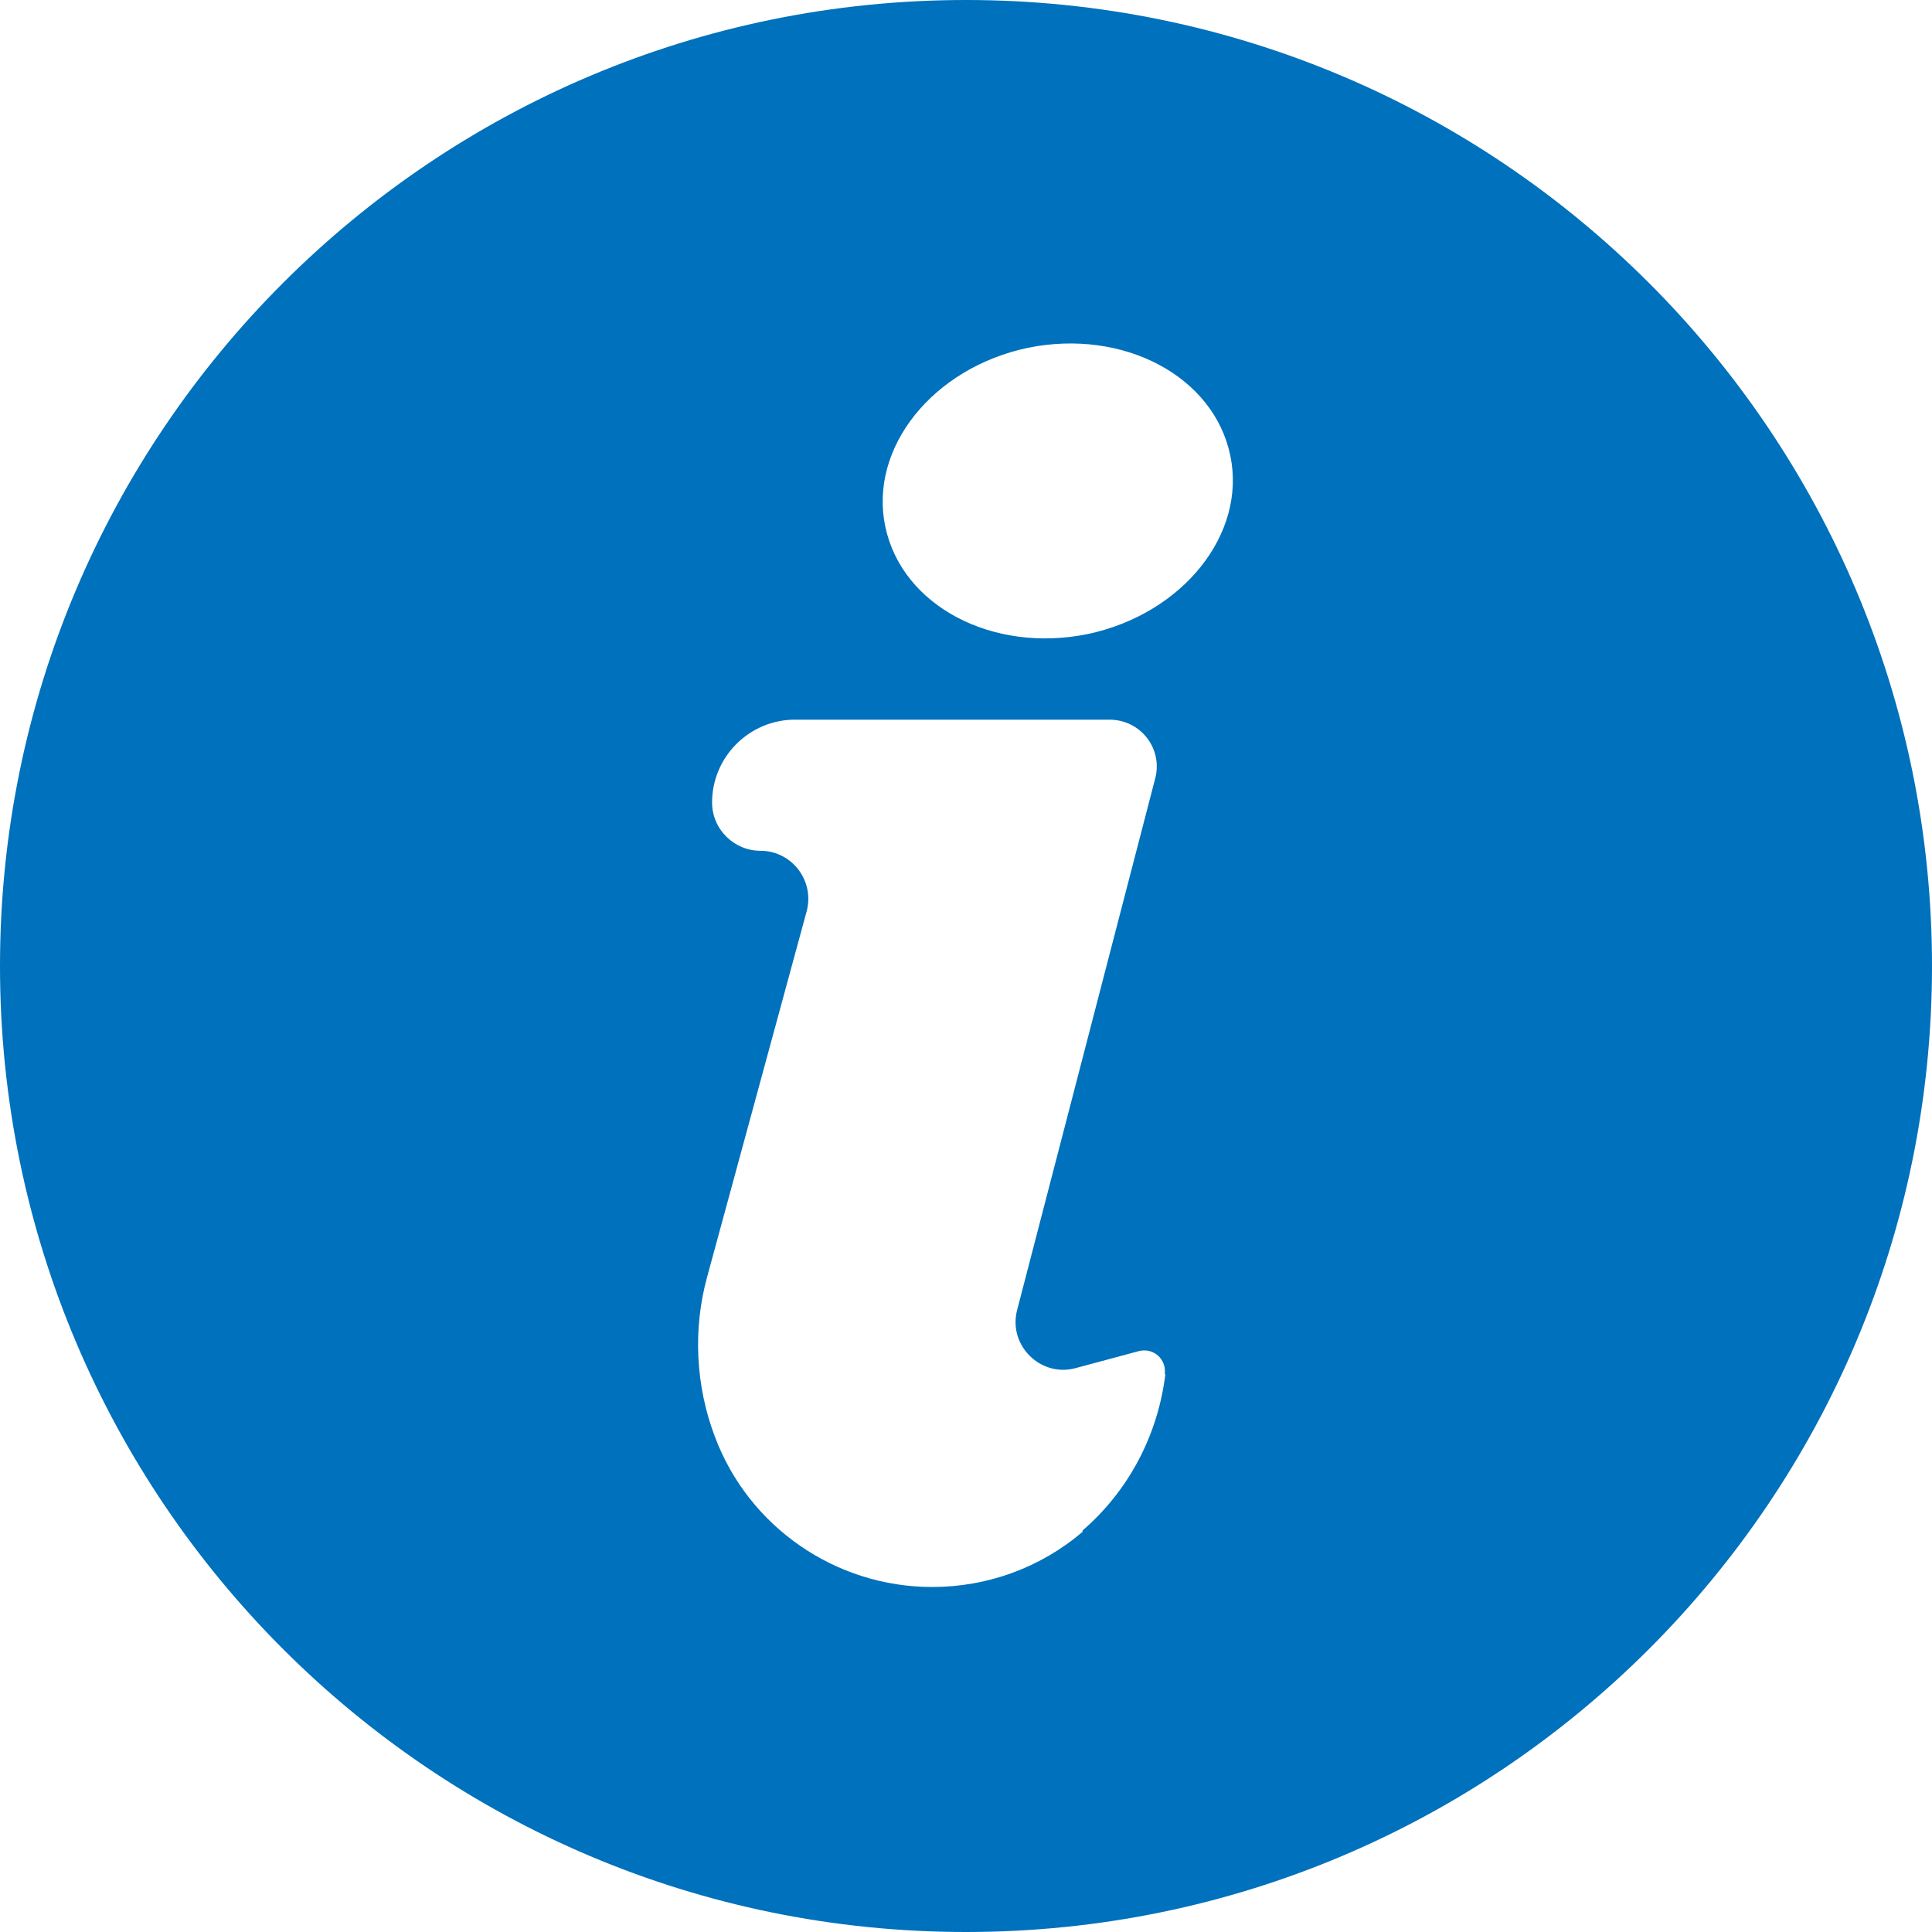
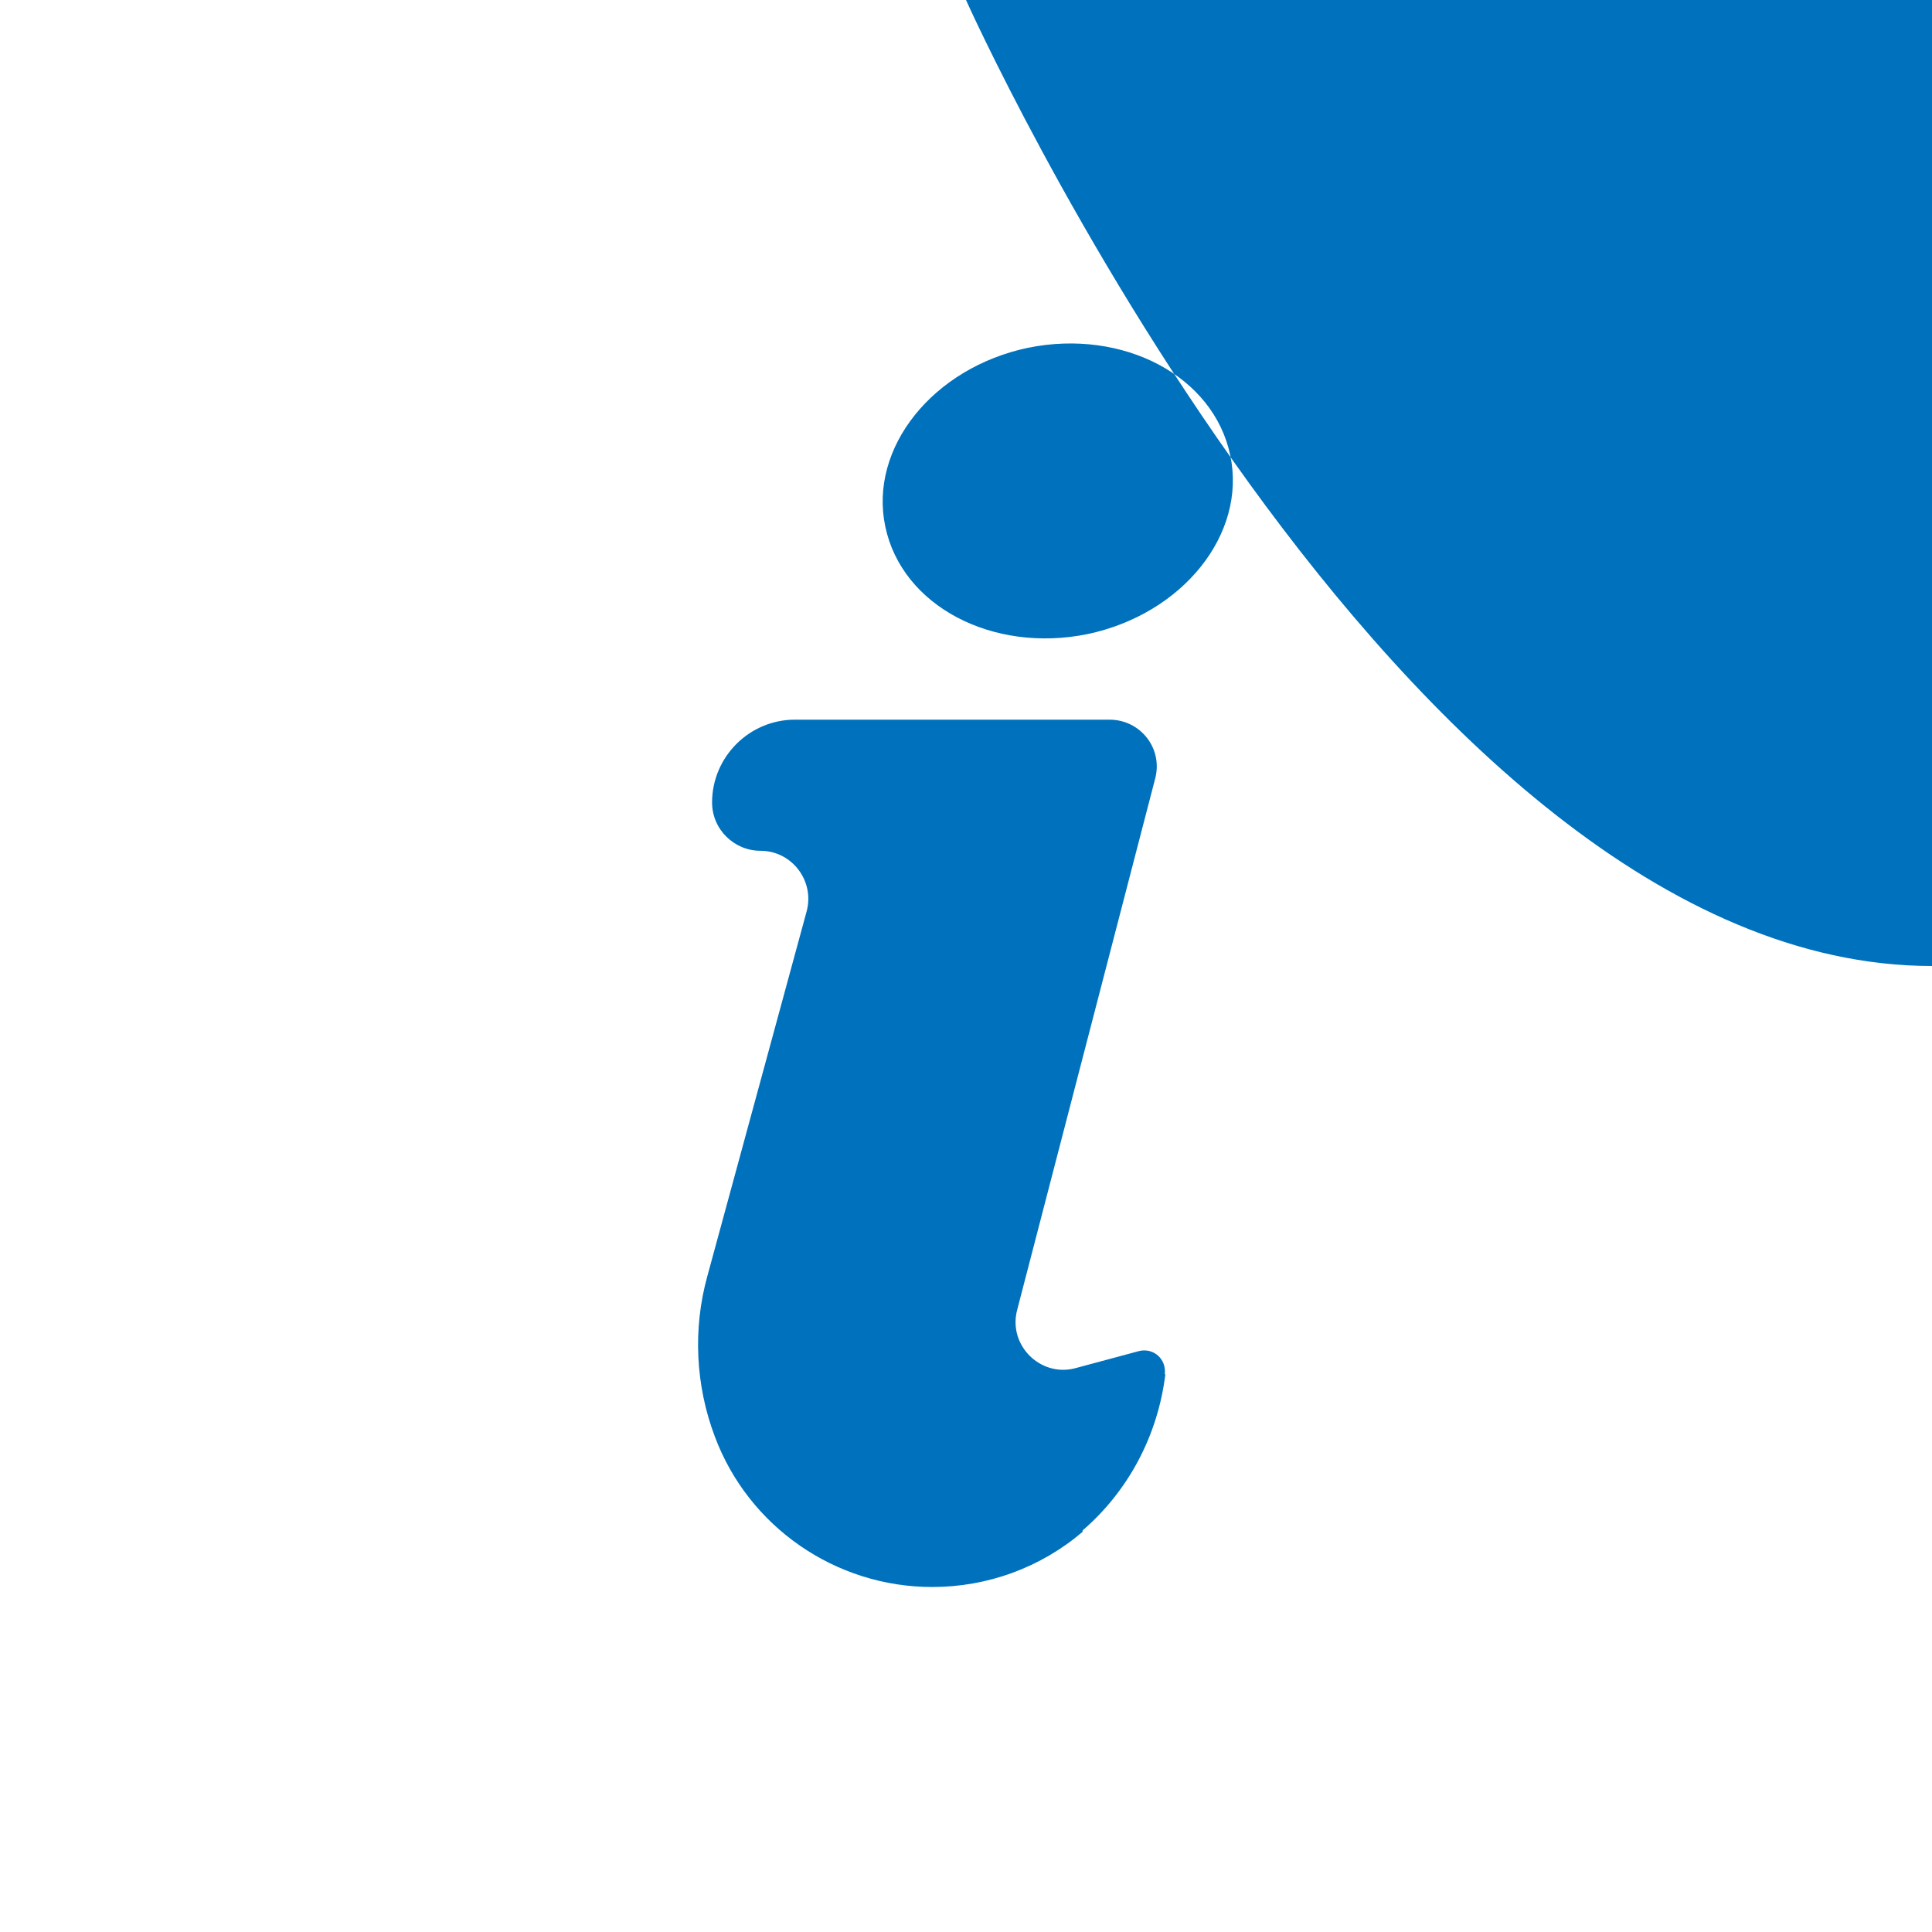
<svg xmlns="http://www.w3.org/2000/svg" id="TEXT" viewBox="0 0 28 28">
  <defs>
    <style>
      .cls-1 {
        fill: #0071bc;
      }
    </style>
  </defs>
-   <path class="cls-1" d="M14,0C6.27,0,0,6.27,0,14s6.27,14,14,14,14-6.27,14-14S21.73,0,14,0ZM16.89,19.91c-.11.91-.55,1.71-1.2,2.27v.02c-.61.52-1.38.8-2.18.8h0c-1.4,0-2.66-.87-3.15-2.18h0c-.28-.74-.32-1.56-.11-2.32l1.44-5.29c.12-.44-.21-.88-.67-.88-.38,0-.7-.31-.7-.7,0-.66.54-1.2,1.2-1.2h4.56c.45,0,.78.42.66.86l-2,7.7c-.13.51.34.97.84.84l.93-.25s0,0,0,0c.21-.05.4.12.37.34ZM15.76,9.19c-1.38.28-2.69-.41-2.93-1.56-.24-1.14.69-2.3,2.07-2.59,1.38-.28,2.69.41,2.93,1.56.24,1.14-.69,2.3-2.07,2.59Z" />
+   <path class="cls-1" d="M14,0s6.27,14,14,14,14-6.27,14-14S21.73,0,14,0ZM16.89,19.91c-.11.91-.55,1.71-1.2,2.27v.02c-.61.52-1.38.8-2.18.8h0c-1.4,0-2.66-.87-3.15-2.18h0c-.28-.74-.32-1.56-.11-2.32l1.44-5.29c.12-.44-.21-.88-.67-.88-.38,0-.7-.31-.7-.7,0-.66.54-1.2,1.2-1.2h4.56c.45,0,.78.42.66.86l-2,7.7c-.13.51.34.97.84.84l.93-.25s0,0,0,0c.21-.05.4.12.37.34ZM15.76,9.19c-1.38.28-2.69-.41-2.93-1.56-.24-1.14.69-2.3,2.07-2.59,1.38-.28,2.69.41,2.93,1.56.24,1.14-.69,2.3-2.07,2.59Z" />
</svg>